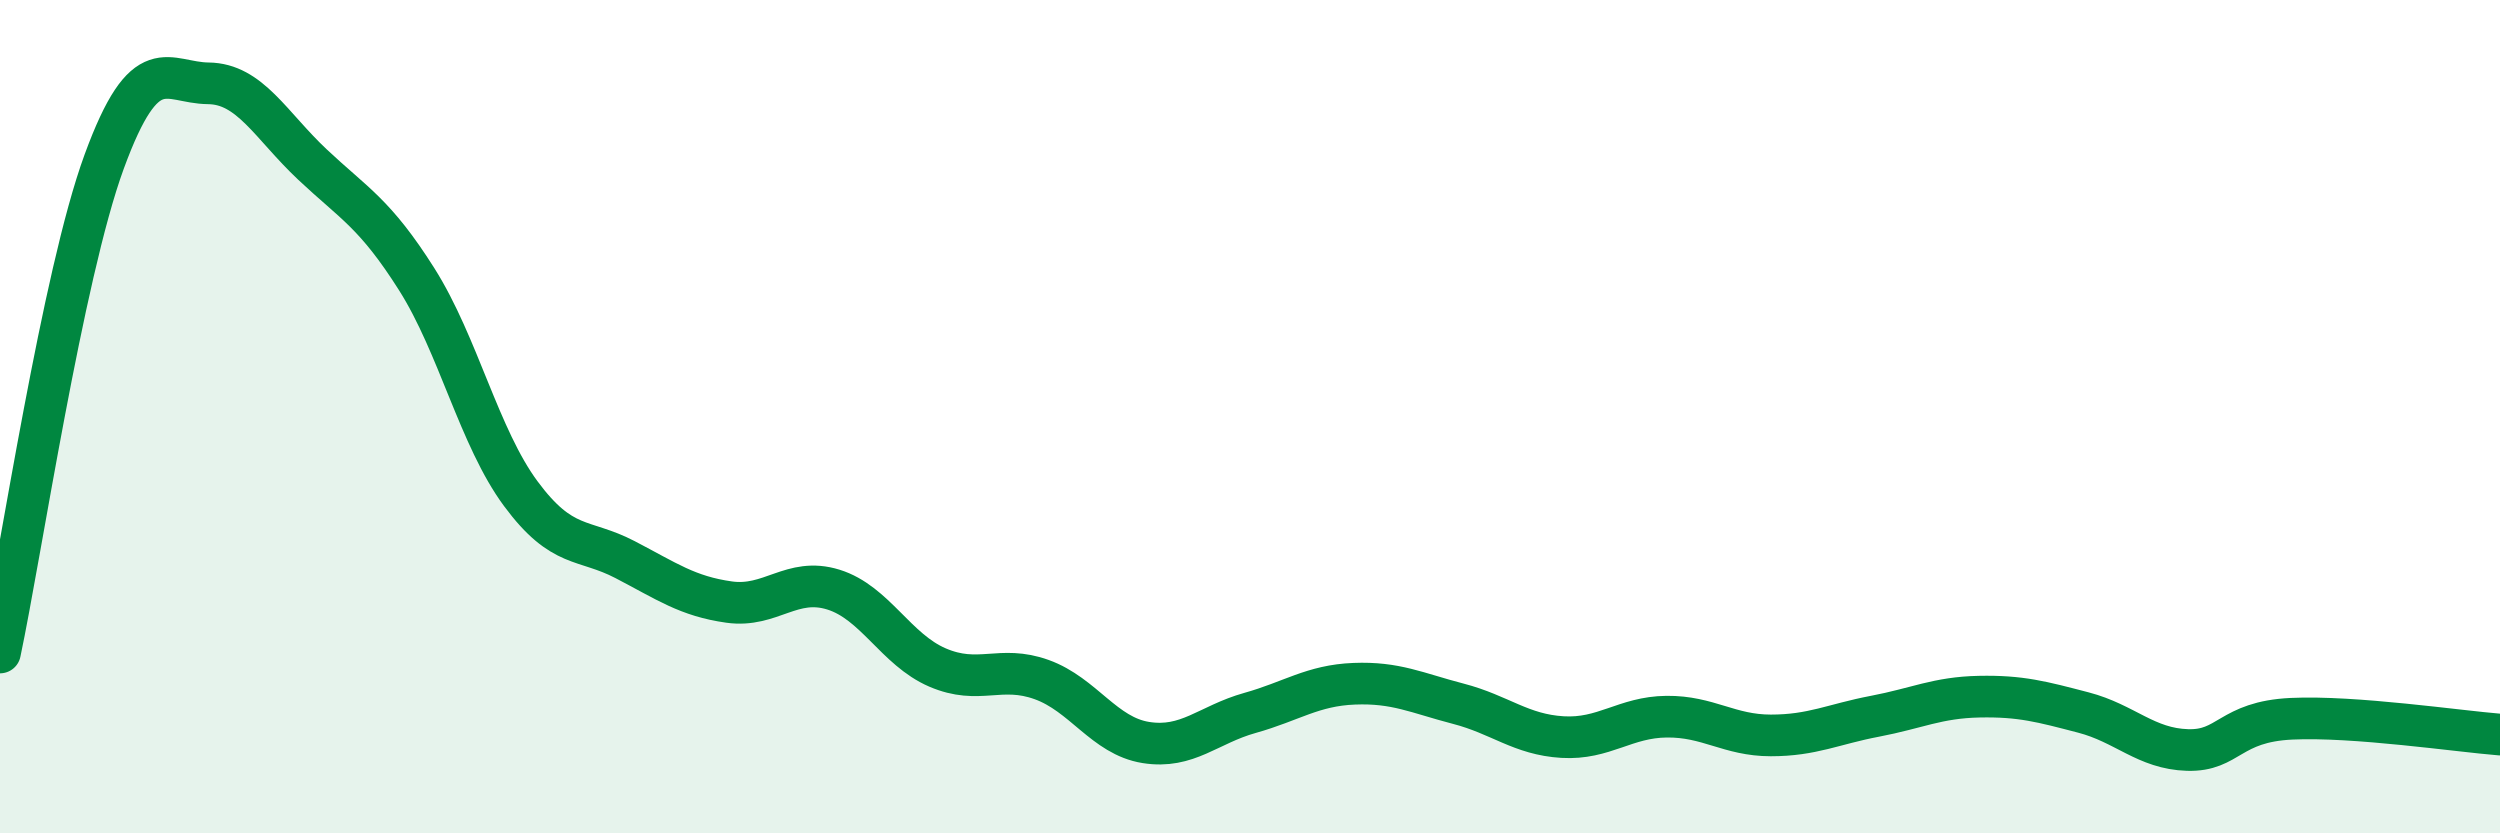
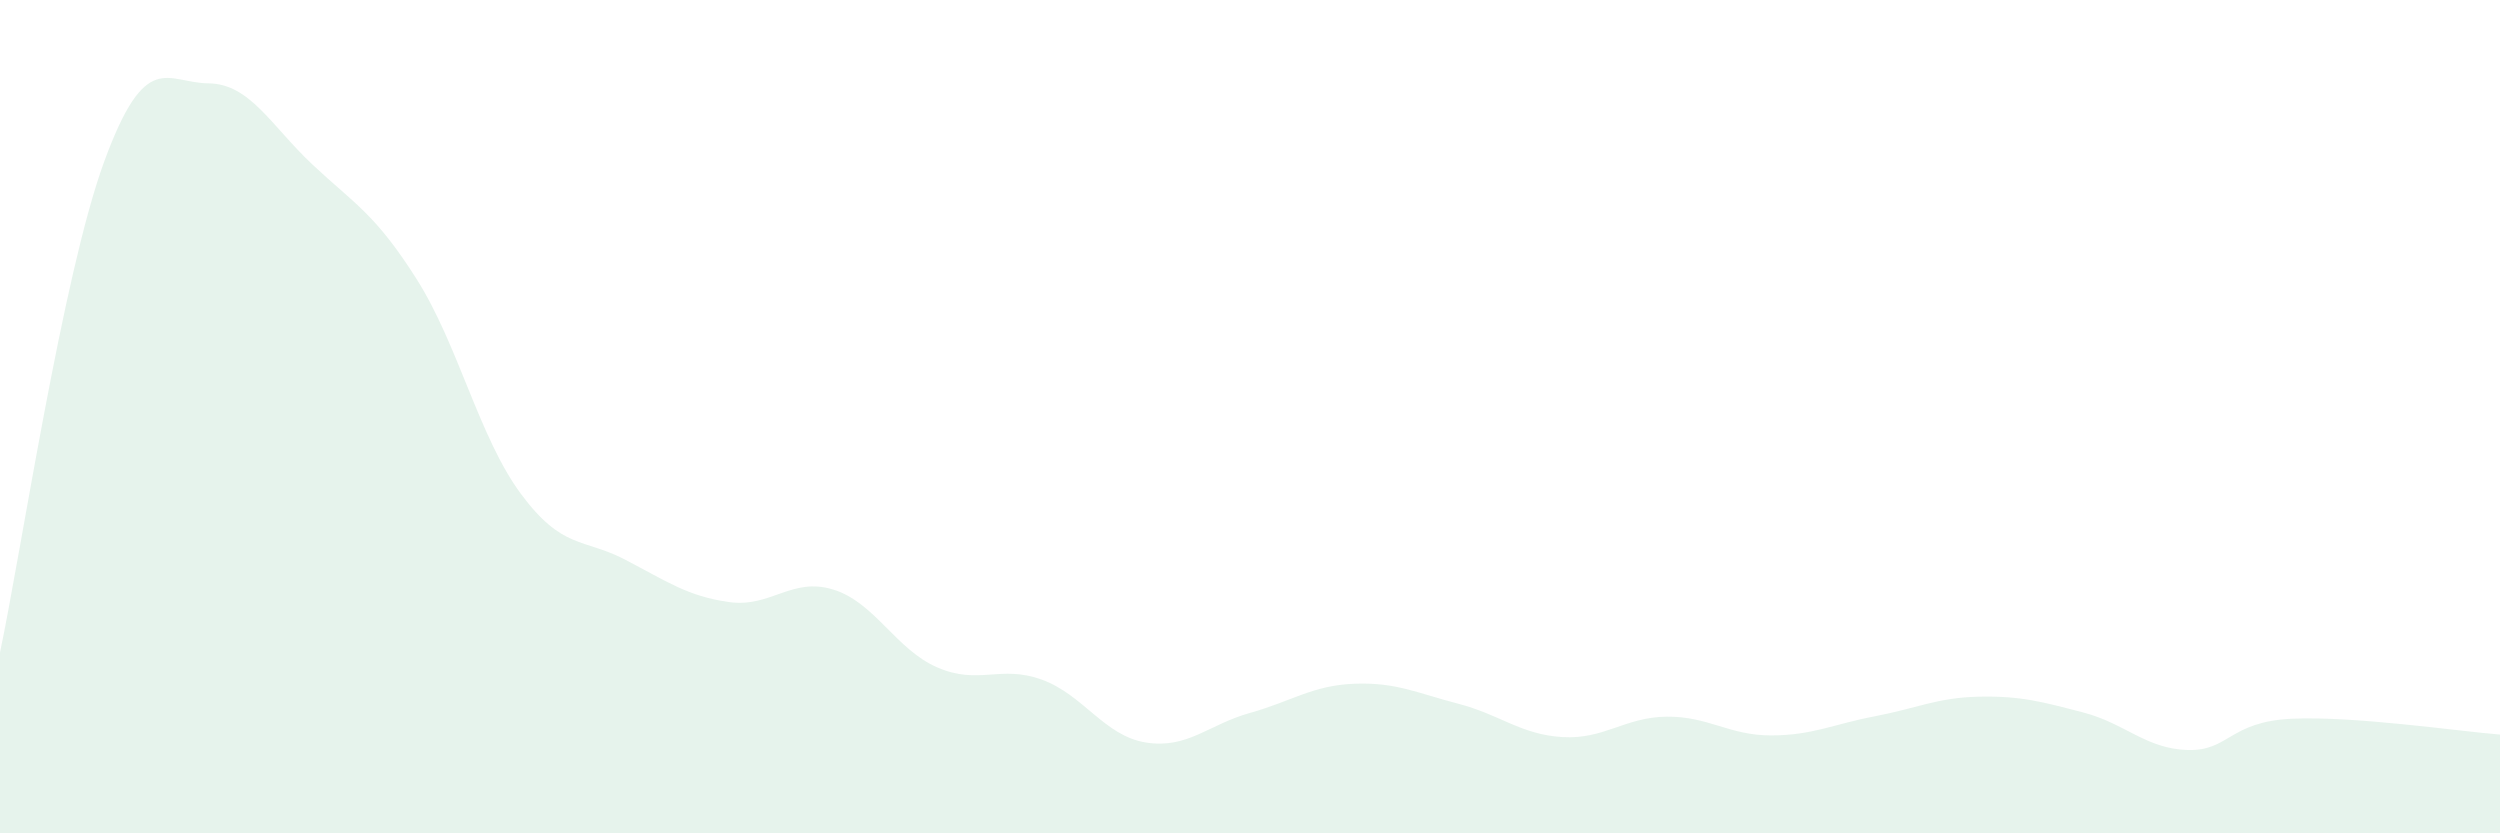
<svg xmlns="http://www.w3.org/2000/svg" width="60" height="20" viewBox="0 0 60 20">
  <path d="M 0,15.66 C 0.5,13.3 1.5,6.61 2.5,3.88 C 3.5,1.15 4,1.99 5,2 C 6,2.01 6.5,3.01 7.5,3.95 C 8.5,4.89 9,5.12 10,6.7 C 11,8.28 11.5,10.5 12.5,11.85 C 13.5,13.2 14,12.91 15,13.43 C 16,13.95 16.5,14.31 17.5,14.45 C 18.5,14.59 19,13.84 20,14.15 C 21,14.46 21.5,15.59 22.5,16.02 C 23.5,16.45 24,15.95 25,16.31 C 26,16.67 26.5,17.66 27.5,17.82 C 28.5,17.98 29,17.39 30,17.11 C 31,16.83 31.5,16.45 32.5,16.41 C 33.5,16.37 34,16.63 35,16.89 C 36,17.15 36.5,17.63 37.5,17.69 C 38.5,17.75 39,17.21 40,17.2 C 41,17.19 41.5,17.65 42.5,17.65 C 43.5,17.65 44,17.38 45,17.19 C 46,17 46.5,16.74 47.5,16.72 C 48.5,16.7 49,16.84 50,17.1 C 51,17.36 51.5,17.97 52.5,18 C 53.5,18.03 53.5,17.32 55,17.25 C 56.5,17.18 59,17.55 60,17.63L60 20L0 20Z" fill="#008740" opacity="0.1" stroke-linecap="round" stroke-linejoin="round" />
-   <path d="M 0,15.66 C 0.5,13.3 1.5,6.61 2.5,3.88 C 3.5,1.15 4,1.99 5,2 C 6,2.01 6.5,3.01 7.5,3.95 C 8.5,4.89 9,5.12 10,6.7 C 11,8.28 11.5,10.5 12.5,11.85 C 13.5,13.2 14,12.91 15,13.43 C 16,13.95 16.5,14.31 17.5,14.45 C 18.5,14.59 19,13.84 20,14.15 C 21,14.46 21.5,15.59 22.5,16.02 C 23.5,16.45 24,15.95 25,16.31 C 26,16.67 26.5,17.66 27.5,17.82 C 28.5,17.98 29,17.39 30,17.11 C 31,16.83 31.5,16.45 32.5,16.41 C 33.5,16.37 34,16.63 35,16.89 C 36,17.15 36.5,17.63 37.5,17.69 C 38.5,17.75 39,17.21 40,17.2 C 41,17.19 41.5,17.65 42.5,17.65 C 43.5,17.65 44,17.38 45,17.19 C 46,17 46.5,16.74 47.5,16.72 C 48.5,16.7 49,16.84 50,17.1 C 51,17.36 51.5,17.97 52.5,18 C 53.5,18.03 53.5,17.32 55,17.25 C 56.5,17.18 59,17.55 60,17.63" stroke="#008740" stroke-width="1" fill="none" stroke-linecap="round" stroke-linejoin="round" />
</svg>